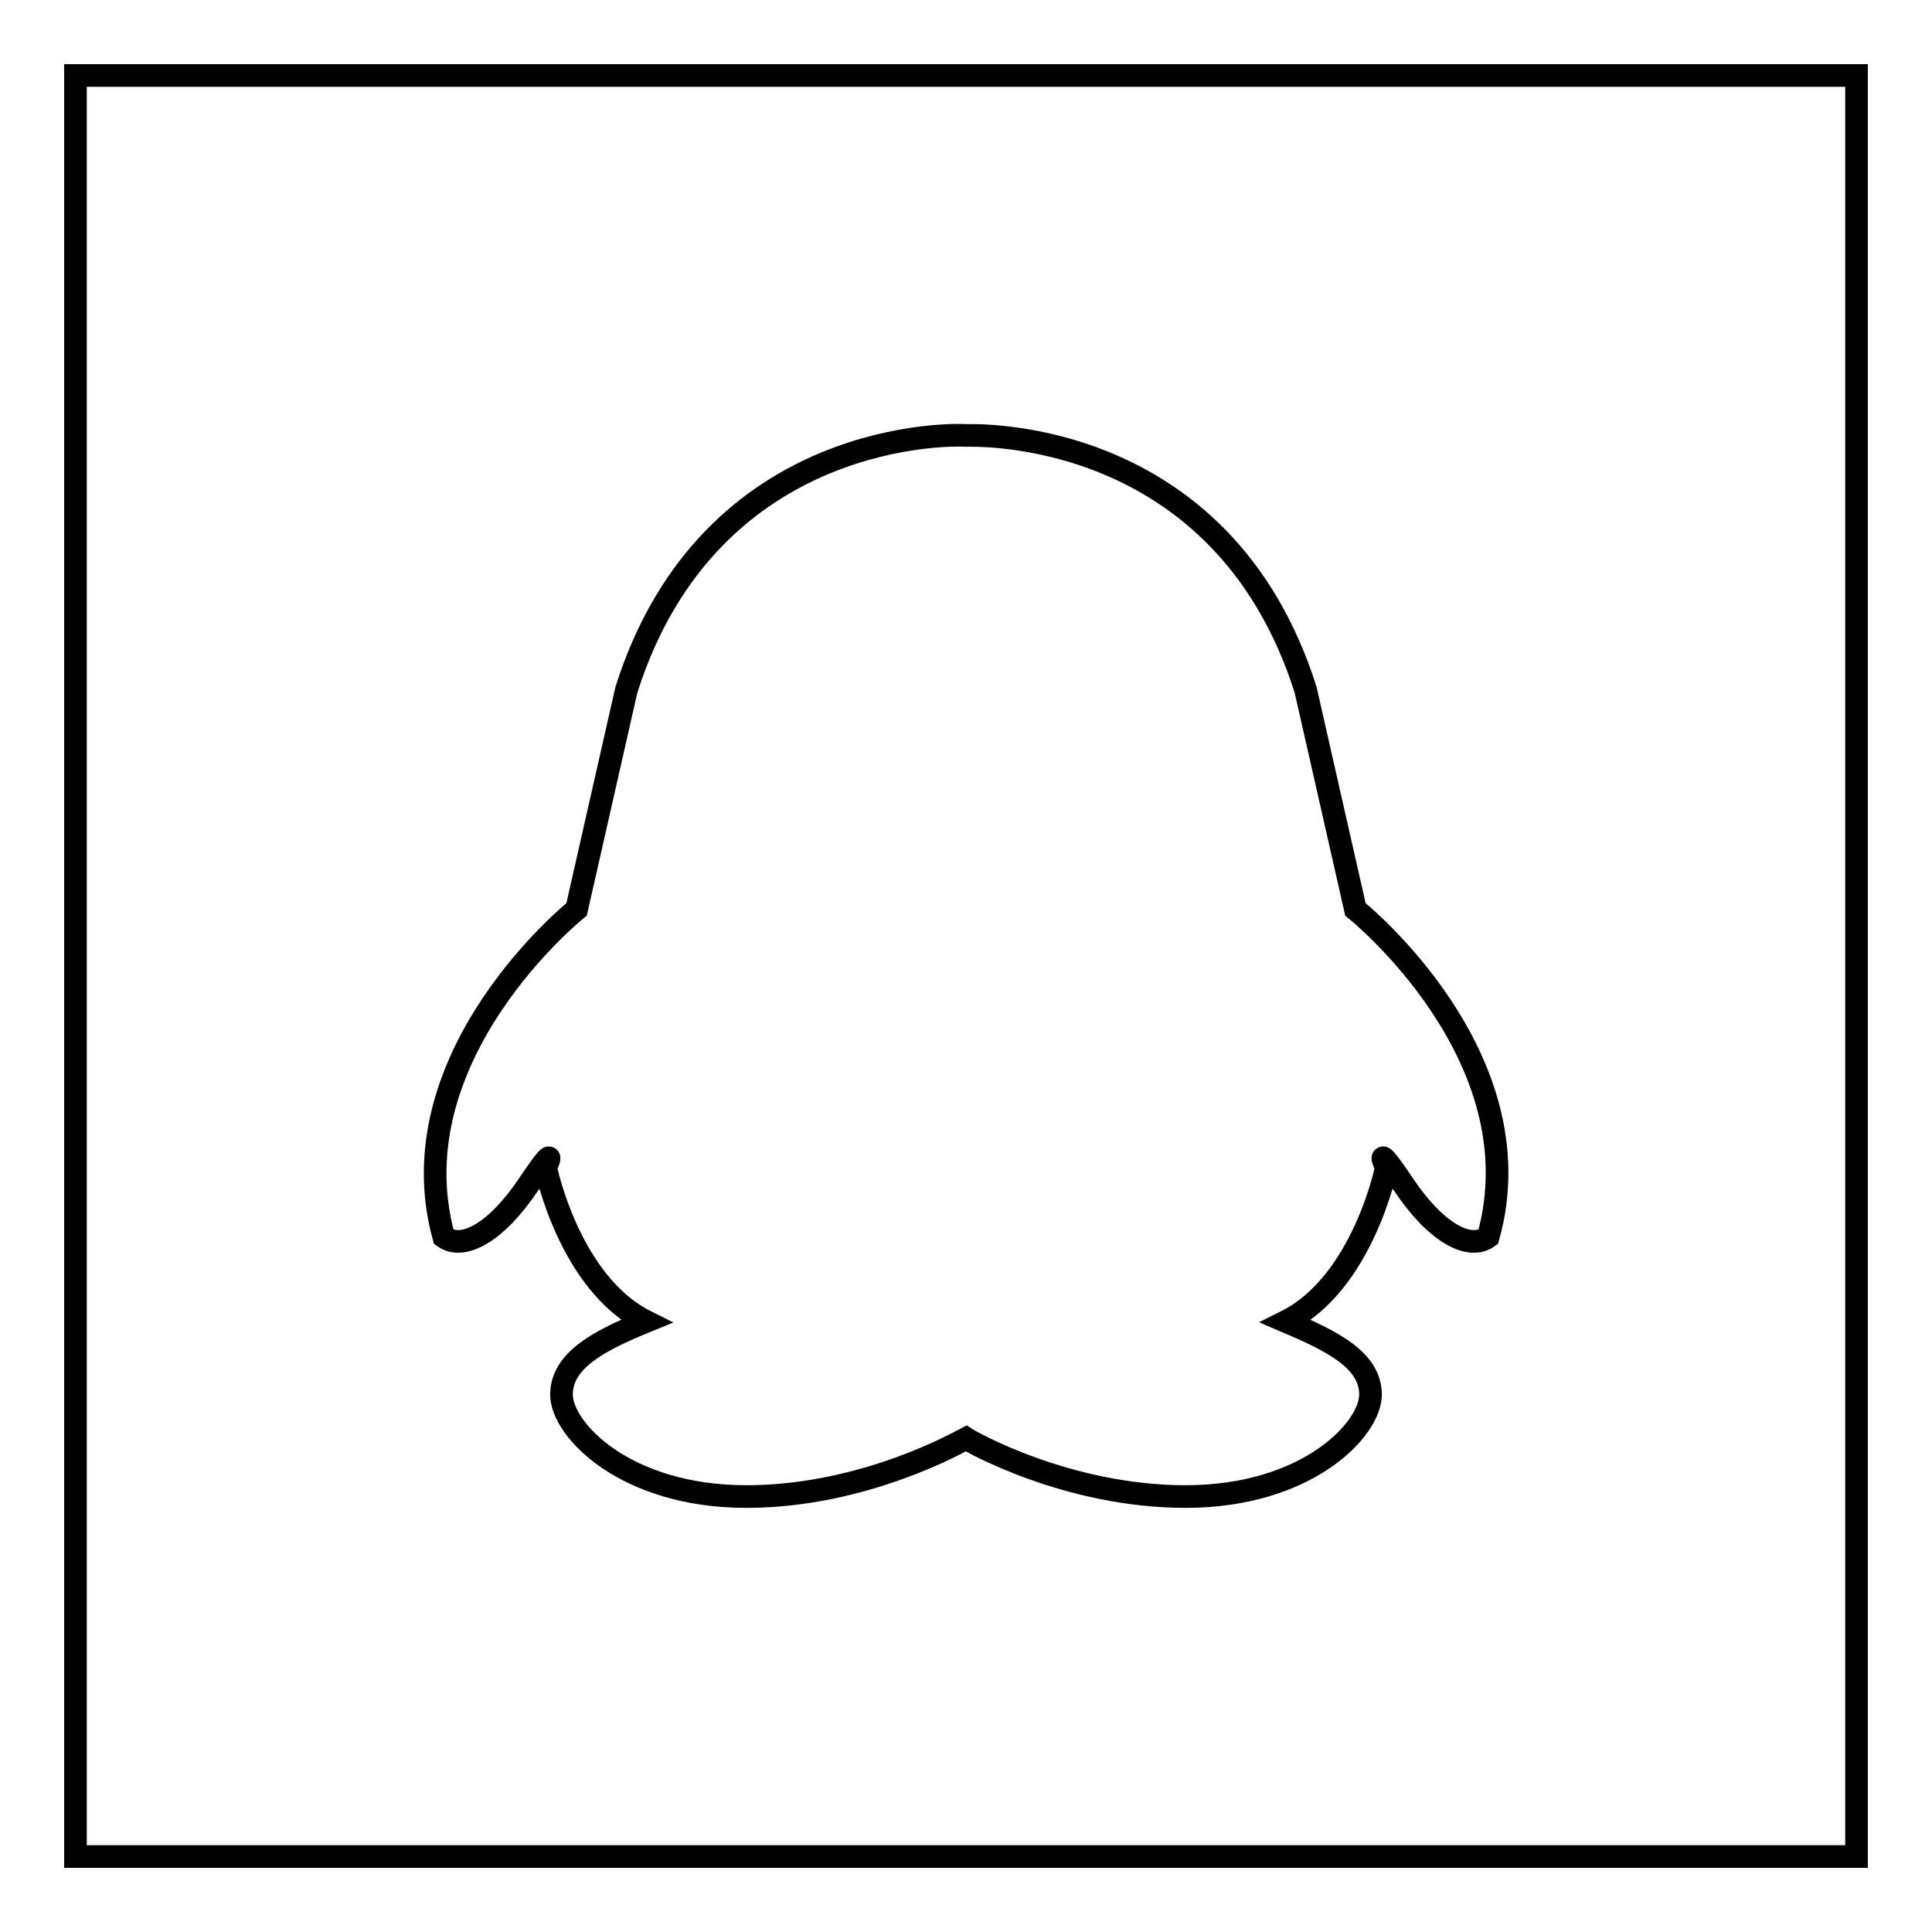
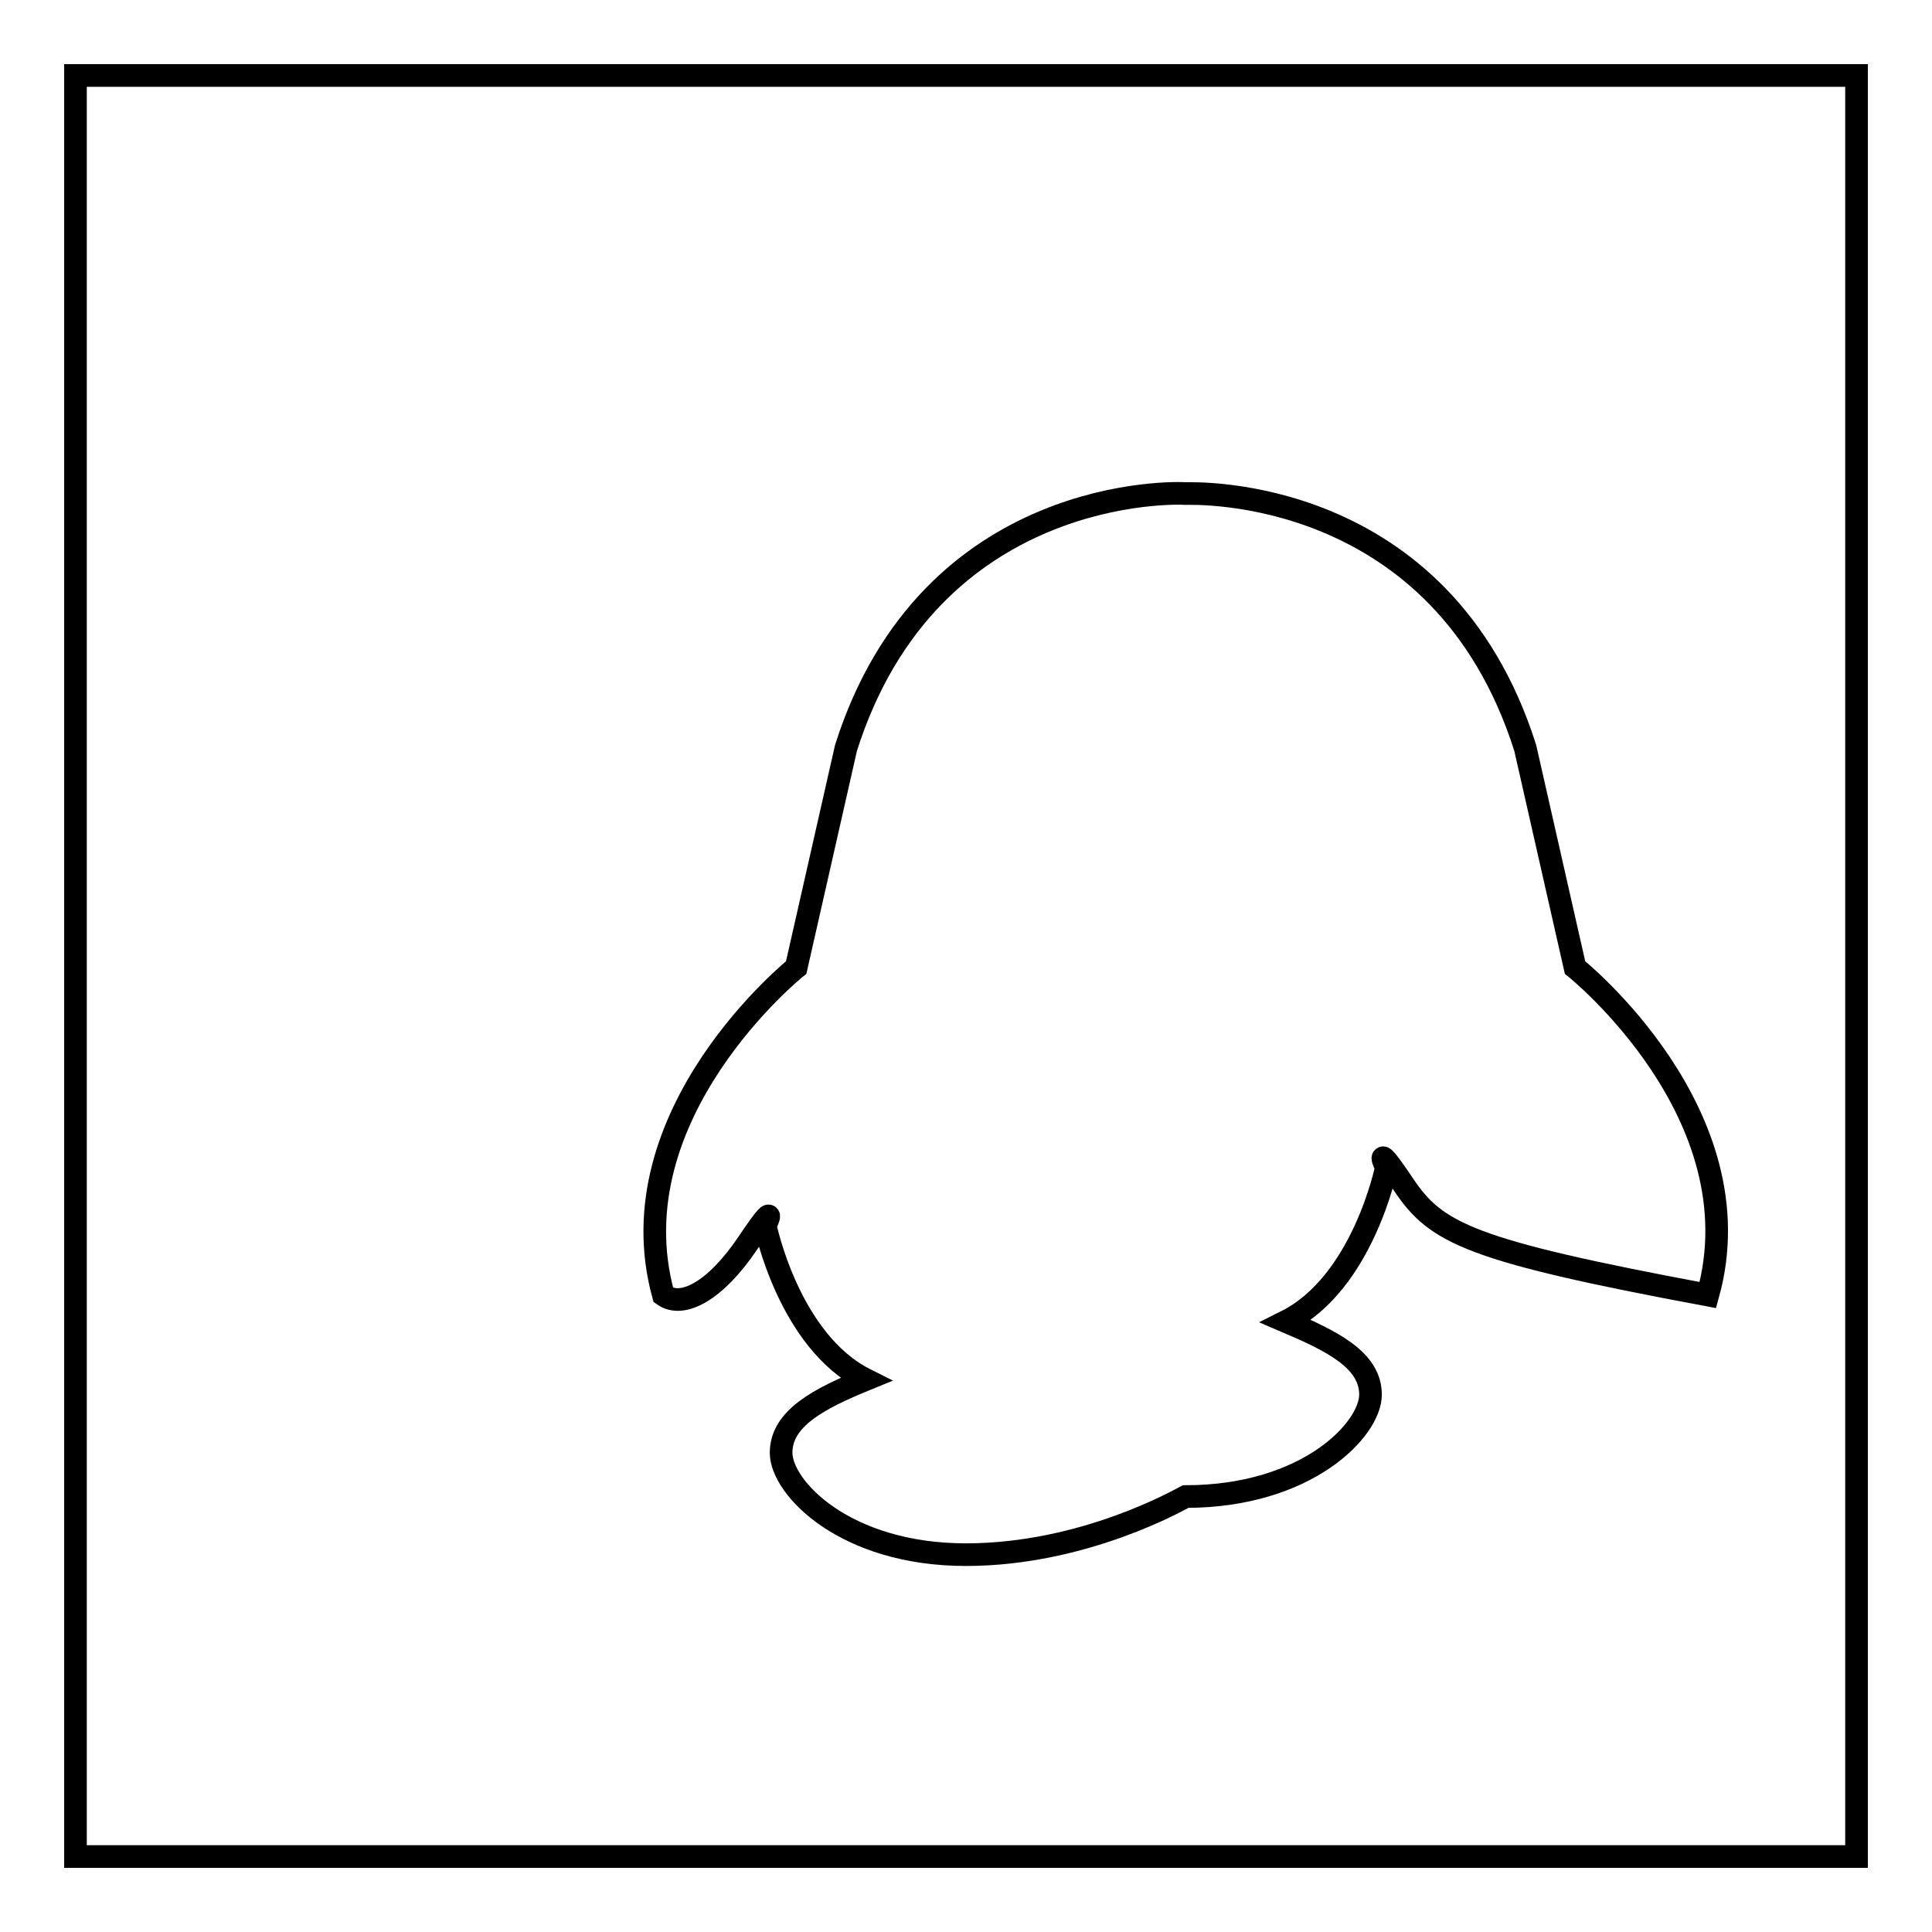
<svg xmlns="http://www.w3.org/2000/svg" version="1.1" x="0px" y="0px" viewBox="0 0 256 256" enable-background="new 0 0 256 256" xml:space="preserve">
  <g>
    <g>
-       <path stroke-width="3" fill-opacity="0" stroke="#000000" d="M246,10H10v236h236V10z M186,157c-4.3-6.4-2.3-2.3-2.3-2.3s-3.1,15.3-13.3,20.4c6.1,2.6,11.2,5.1,11.2,9.7c0,4.6-8.4,13.5-24.5,13.5c-15.7,0-28.5-7.3-29.1-7.7c-0.6,0.3-13.4,7.7-29.1,7.7c-16.1,0-24.5-8.9-24.5-13.5c0-4.6,5.1-7.2,11.2-9.7c-10.2-5.1-13.3-20.4-13.3-20.4s2-4.1-2.3,2.3c-4.3,6.4-8.7,8.7-11.2,6.9c-6.6-24,17.6-43.4,17.6-43.4s0,0,6.6-29.1c11.1-35,44-33.8,45-33.7c1,0,33.9-1.3,45,33.7c6.6,29.1,6.6,29.1,6.6,29.1s24.3,19.4,17.6,43.4C194.7,165.7,190.3,163.4,186,157z" />
+       <path stroke-width="3" fill-opacity="0" stroke="#000000" d="M246,10H10v236h236V10z M186,157c-4.3-6.4-2.3-2.3-2.3-2.3s-3.1,15.3-13.3,20.4c6.1,2.6,11.2,5.1,11.2,9.7c0,4.6-8.4,13.5-24.5,13.5c-0.6,0.3-13.4,7.7-29.1,7.7c-16.1,0-24.5-8.9-24.5-13.5c0-4.6,5.1-7.2,11.2-9.7c-10.2-5.1-13.3-20.4-13.3-20.4s2-4.1-2.3,2.3c-4.3,6.4-8.7,8.7-11.2,6.9c-6.6-24,17.6-43.4,17.6-43.4s0,0,6.6-29.1c11.1-35,44-33.8,45-33.7c1,0,33.9-1.3,45,33.7c6.6,29.1,6.6,29.1,6.6,29.1s24.3,19.4,17.6,43.4C194.7,165.7,190.3,163.4,186,157z" />
    </g>
  </g>
</svg>